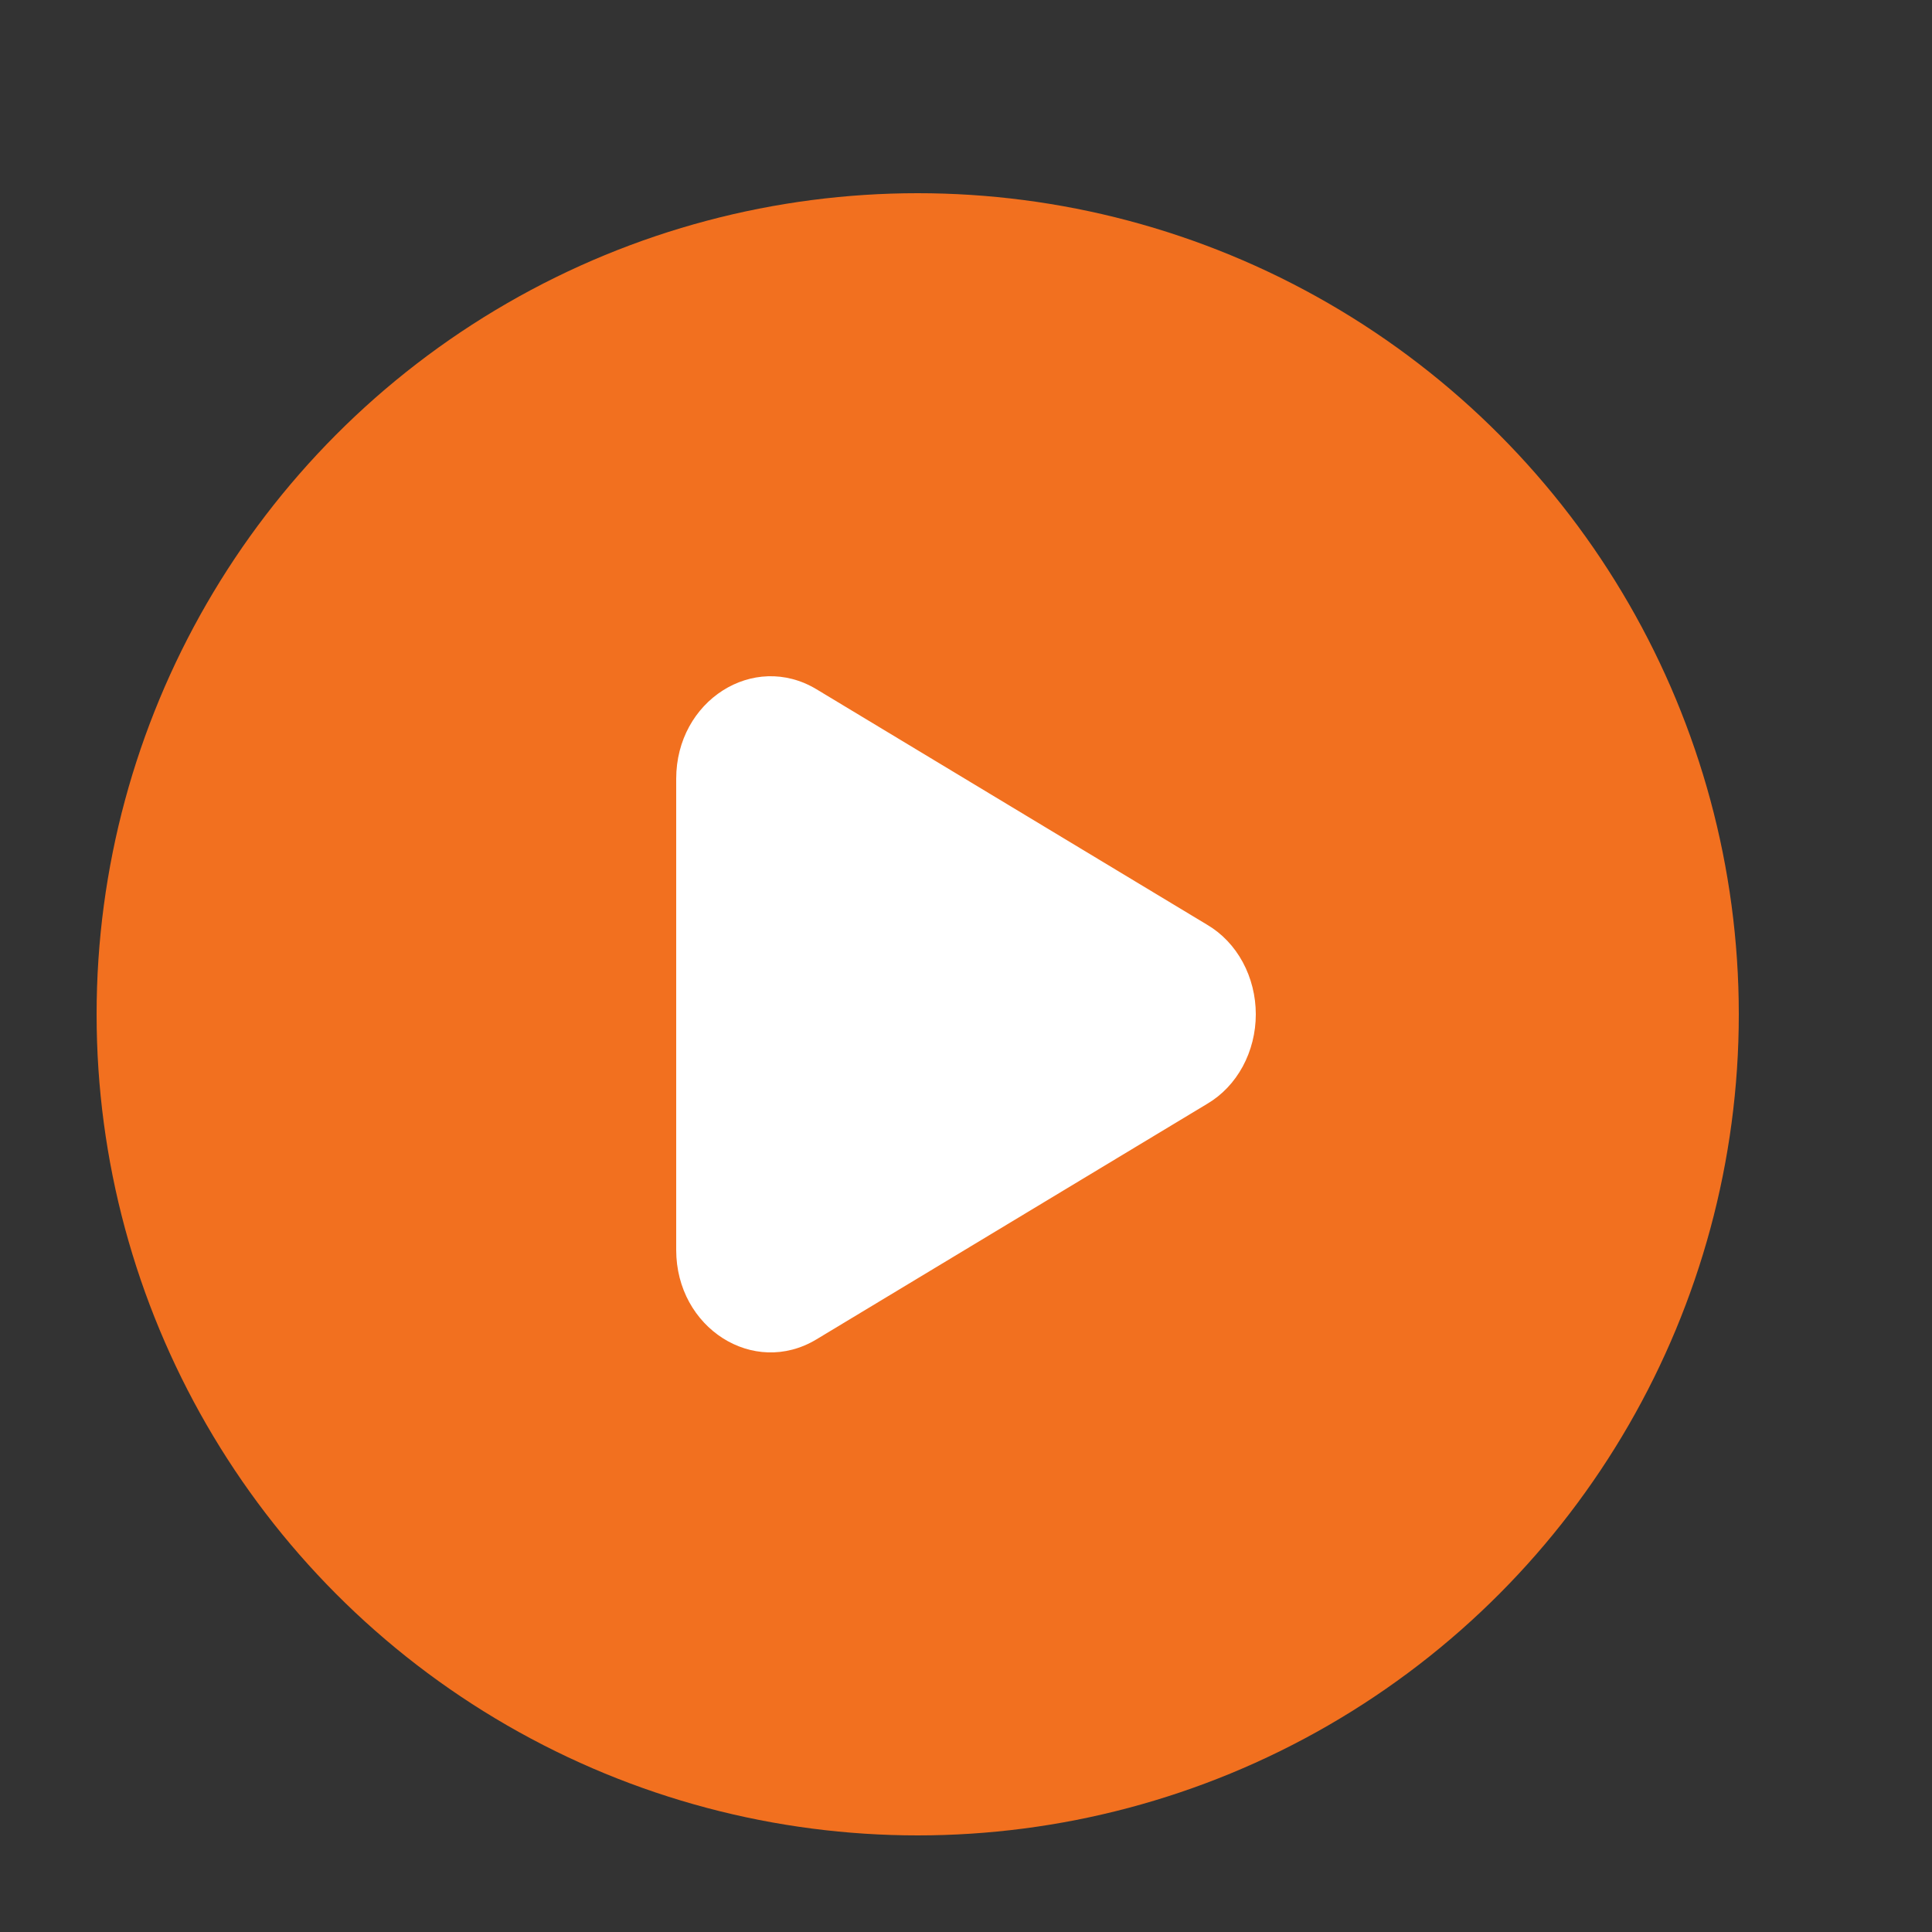
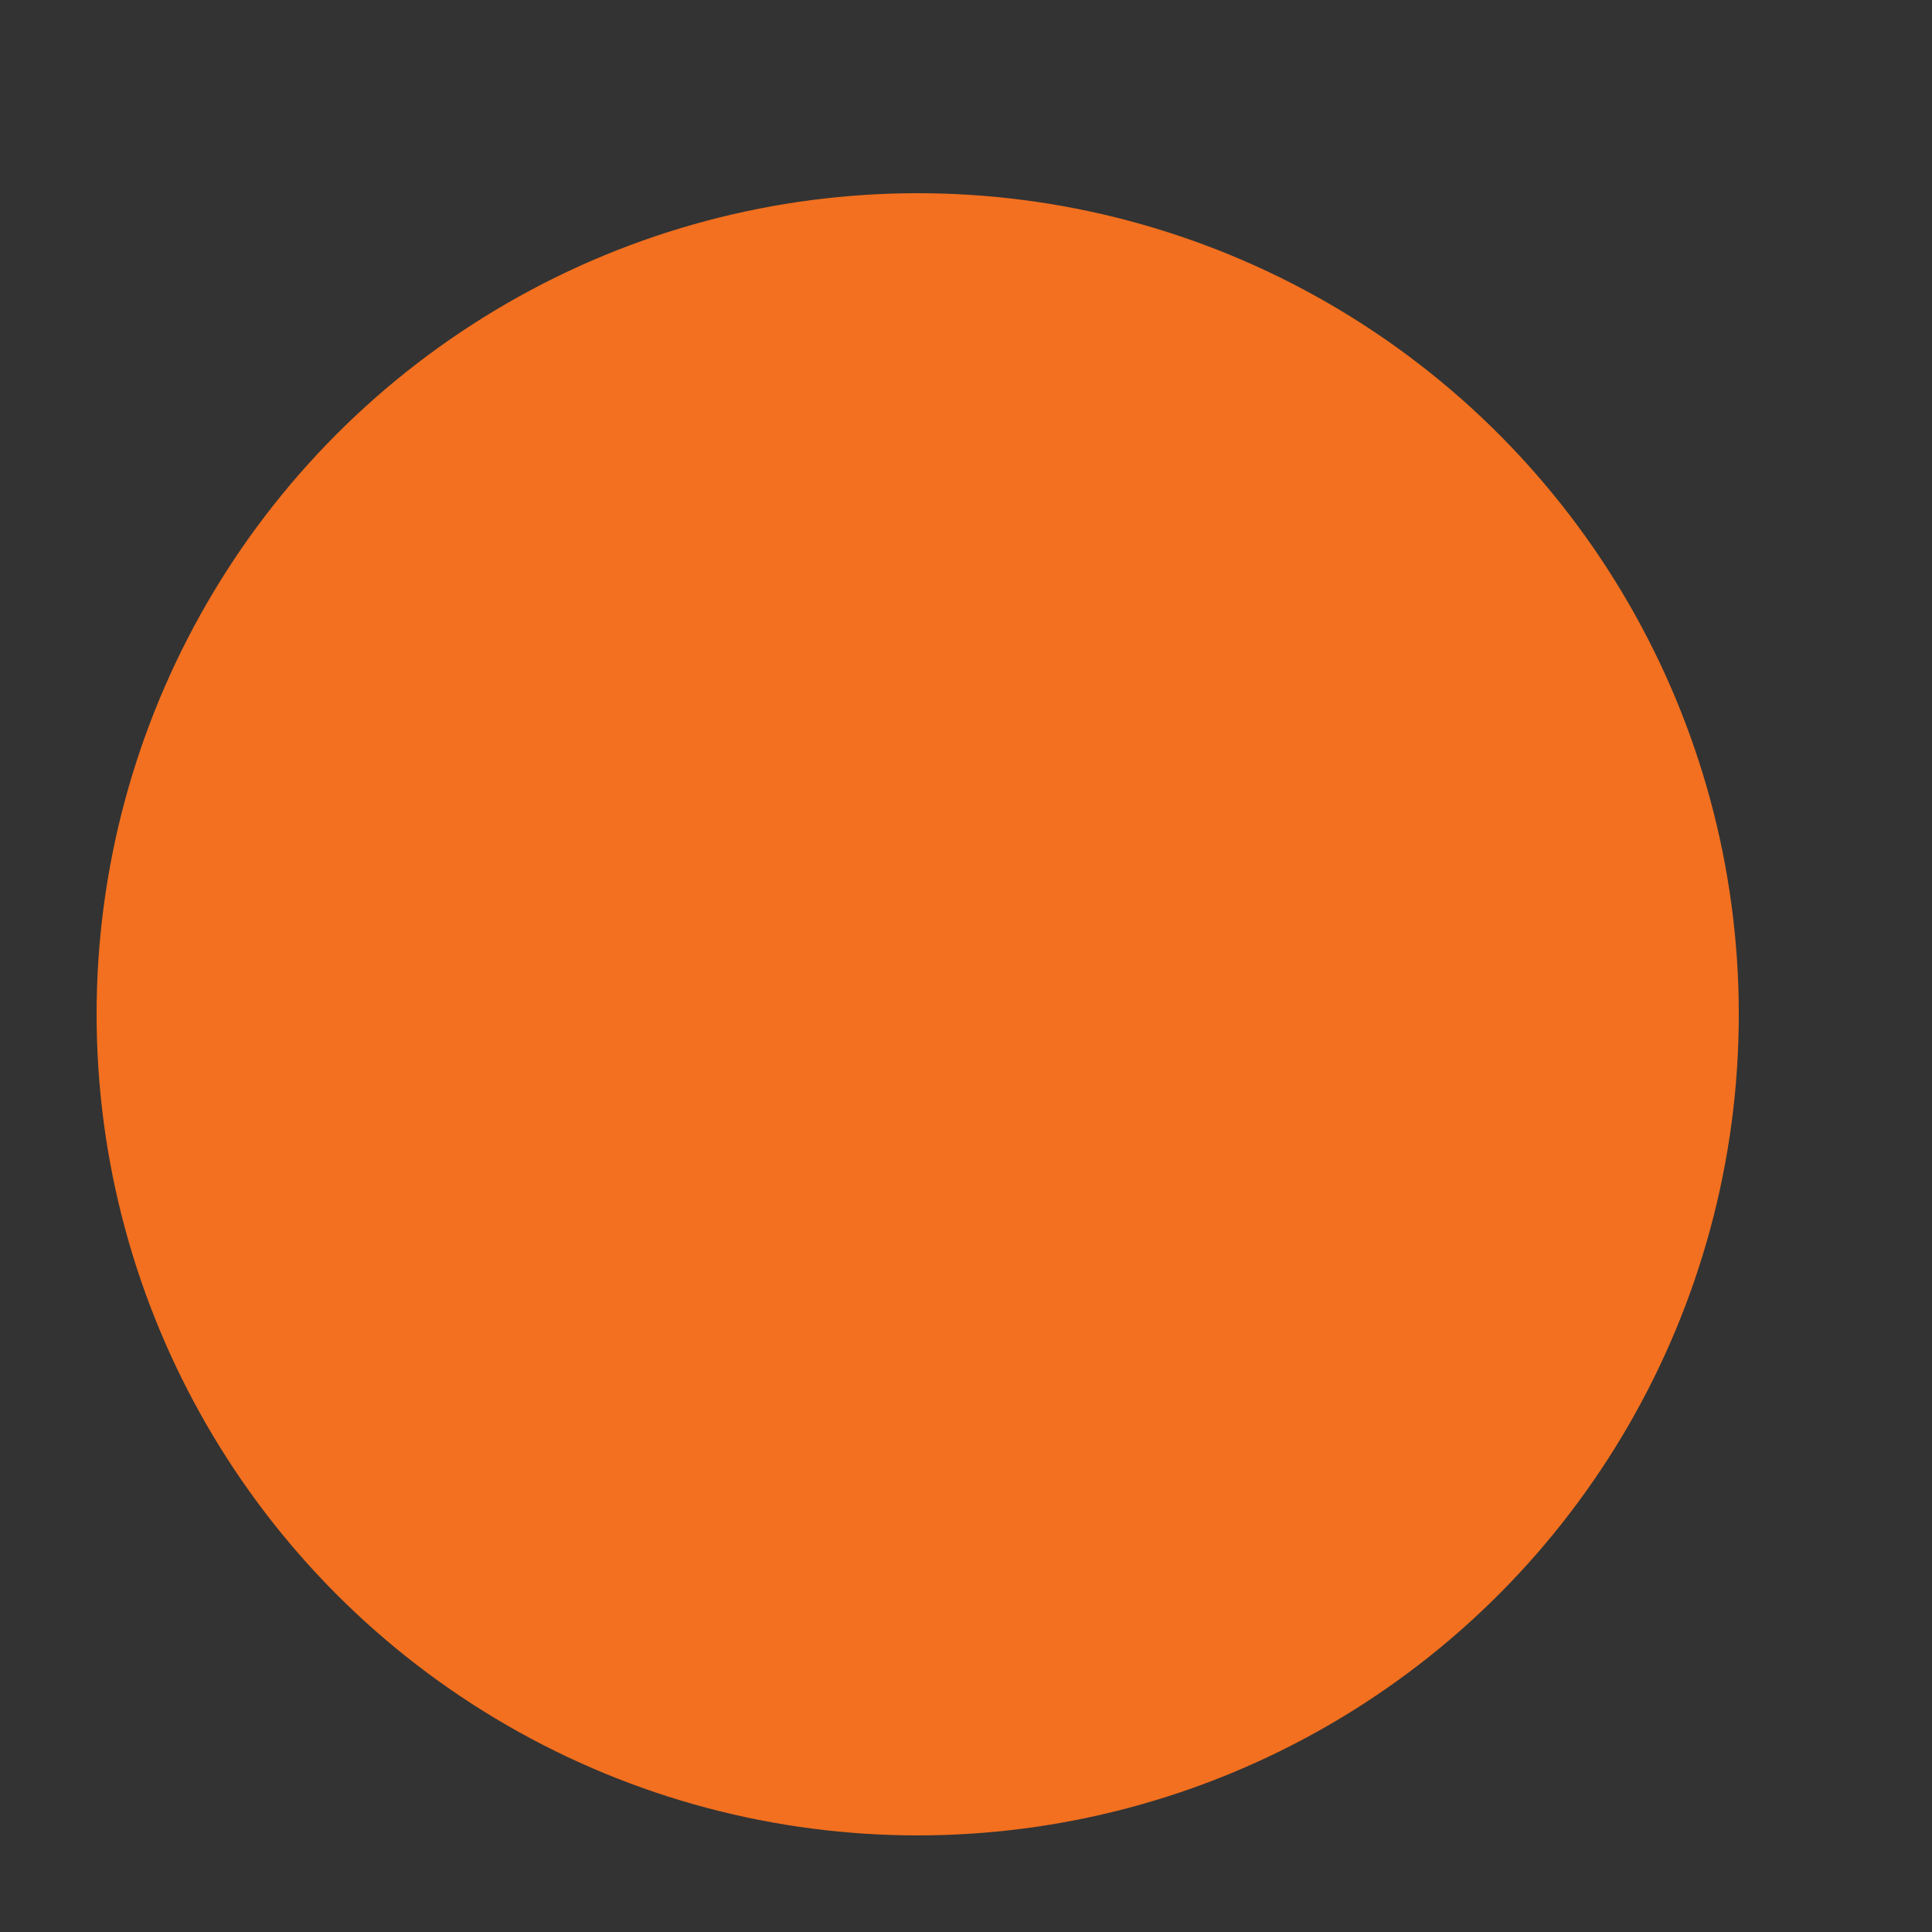
<svg xmlns="http://www.w3.org/2000/svg" width="20" height="20" fill="none">
  <rect width="100%" height="100%" fill="#333333" stroke="none" />
  <circle cx="9.5" cy="10.5" r="8.5" fill="#F2701F" />
-   <path d="M12.498 9.574C12.649 9.663 12.776 9.796 12.865 9.96C12.953 10.123 13 10.31 13 10.5C13 10.69 12.953 10.877 12.865 11.04C12.776 11.204 12.649 11.337 12.498 11.426L8.452 13.865C7.8 14.258 7 13.747 7 12.939V8.062C7 7.253 7.8 6.743 8.452 7.135L12.498 9.574Z" fill="white" />
</svg>